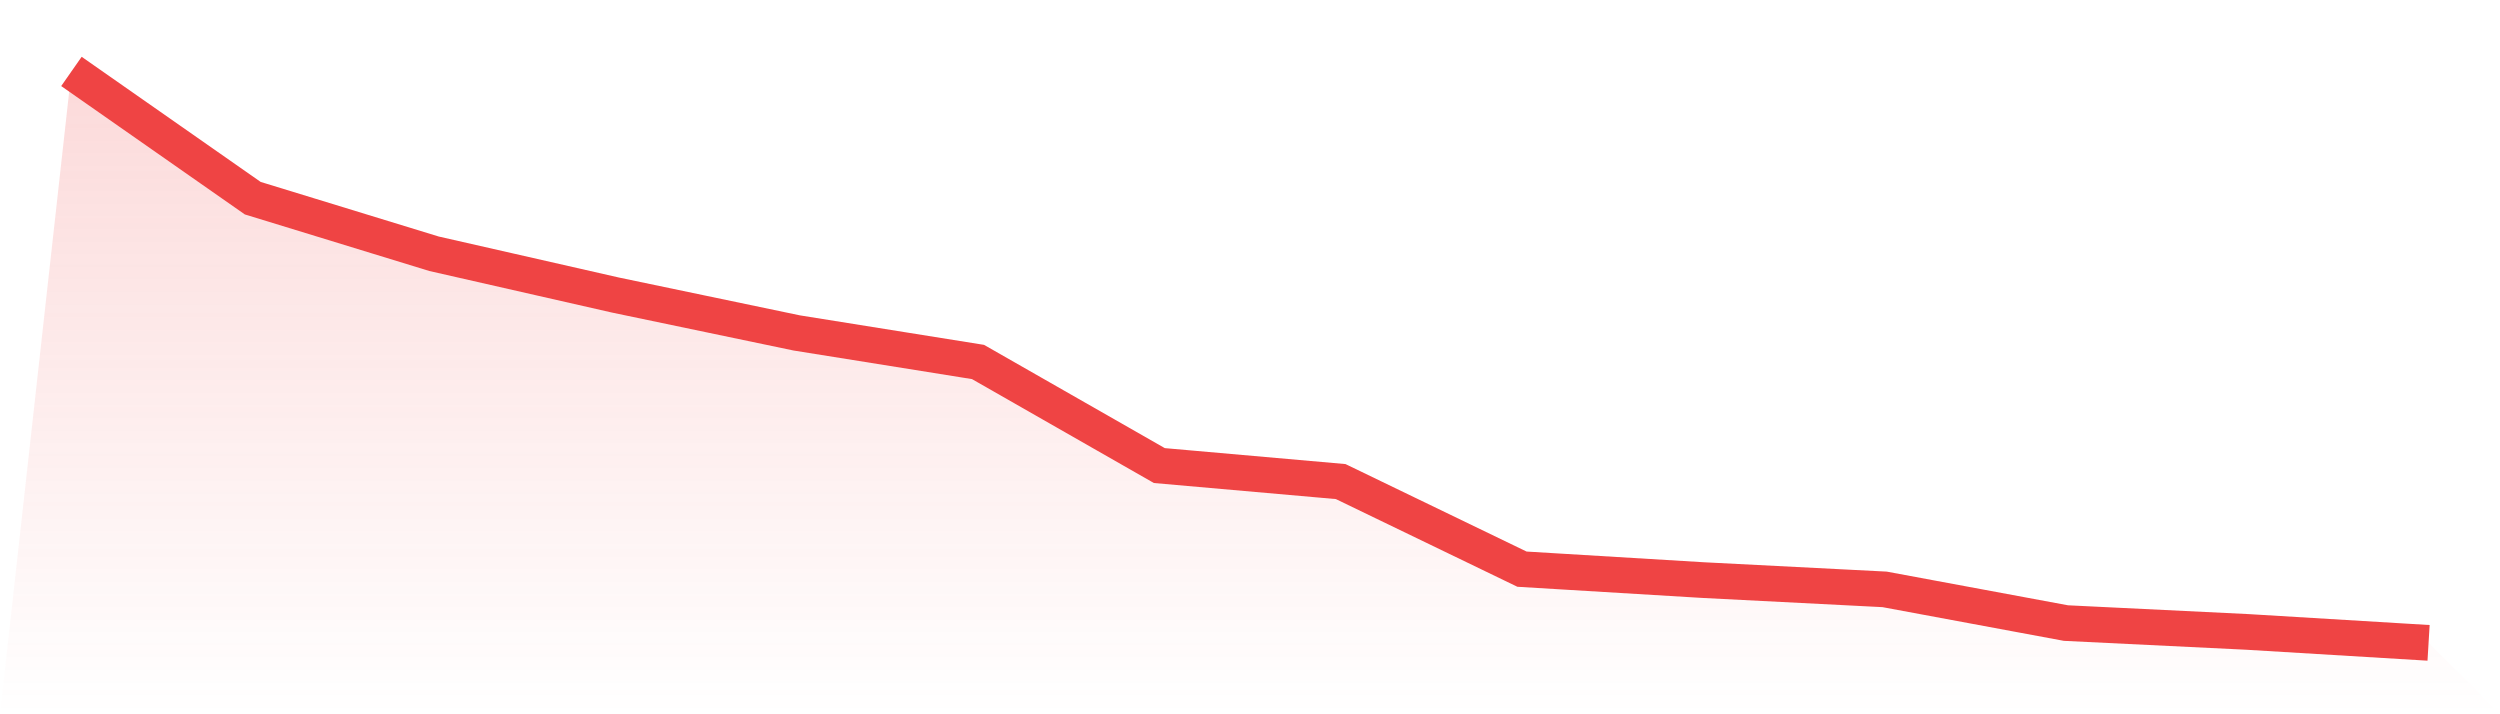
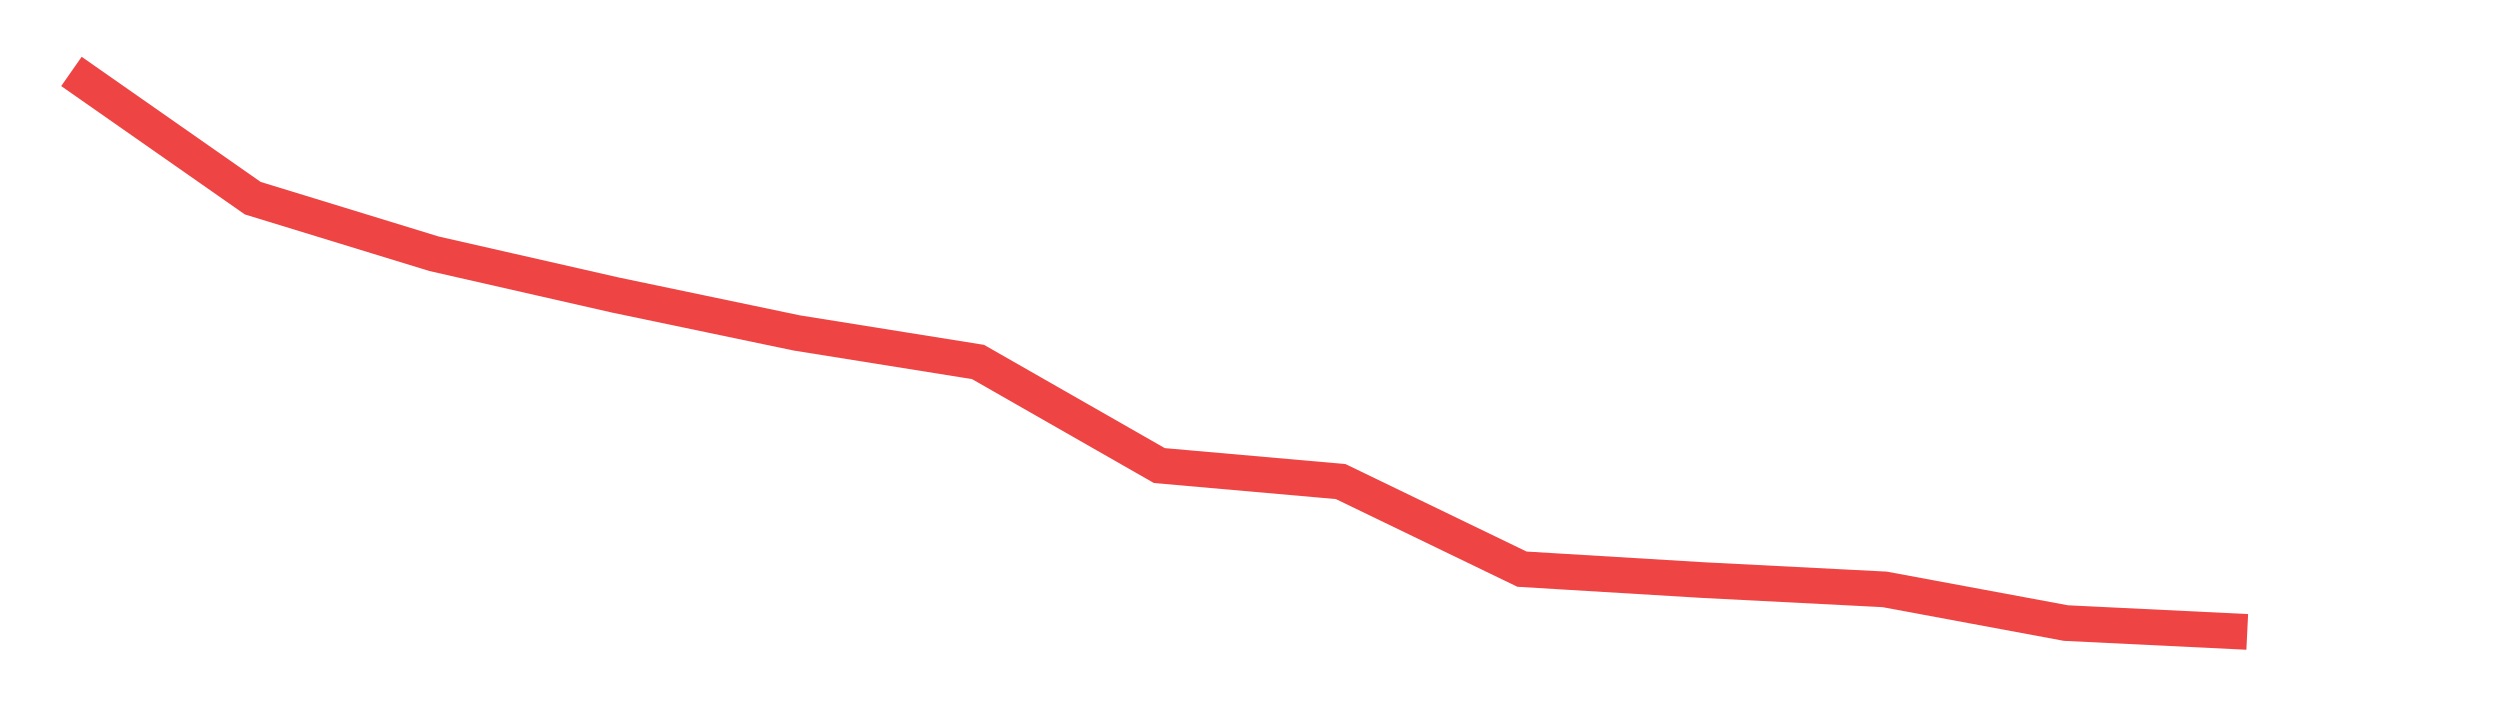
<svg xmlns="http://www.w3.org/2000/svg" viewBox="0 0 140 40">
  <defs>
    <linearGradient id="gradient" x1="0" x2="0" y1="0" y2="1">
      <stop offset="0%" stop-color="#ef4444" stop-opacity="0.2" />
      <stop offset="100%" stop-color="#ef4444" stop-opacity="0" />
    </linearGradient>
  </defs>
-   <path d="M4,4 L4,4 L14.154,11.098 L24.308,14.211 L34.462,16.522 L44.615,18.644 L54.769,20.271 L64.923,26.072 L75.077,26.968 L85.231,31.873 L95.385,32.486 L105.538,33.005 L115.692,34.892 L125.846,35.387 L136,36 L140,40 L0,40 z" fill="url(#gradient)" />
-   <path d="M4,4 L4,4 L14.154,11.098 L24.308,14.211 L34.462,16.522 L44.615,18.644 L54.769,20.271 L64.923,26.072 L75.077,26.968 L85.231,31.873 L95.385,32.486 L105.538,33.005 L115.692,34.892 L125.846,35.387 L136,36" fill="none" stroke="#ef4444" stroke-width="2" />
+   <path d="M4,4 L4,4 L14.154,11.098 L24.308,14.211 L34.462,16.522 L44.615,18.644 L54.769,20.271 L64.923,26.072 L75.077,26.968 L85.231,31.873 L95.385,32.486 L105.538,33.005 L115.692,34.892 L125.846,35.387 " fill="none" stroke="#ef4444" stroke-width="2" />
</svg>